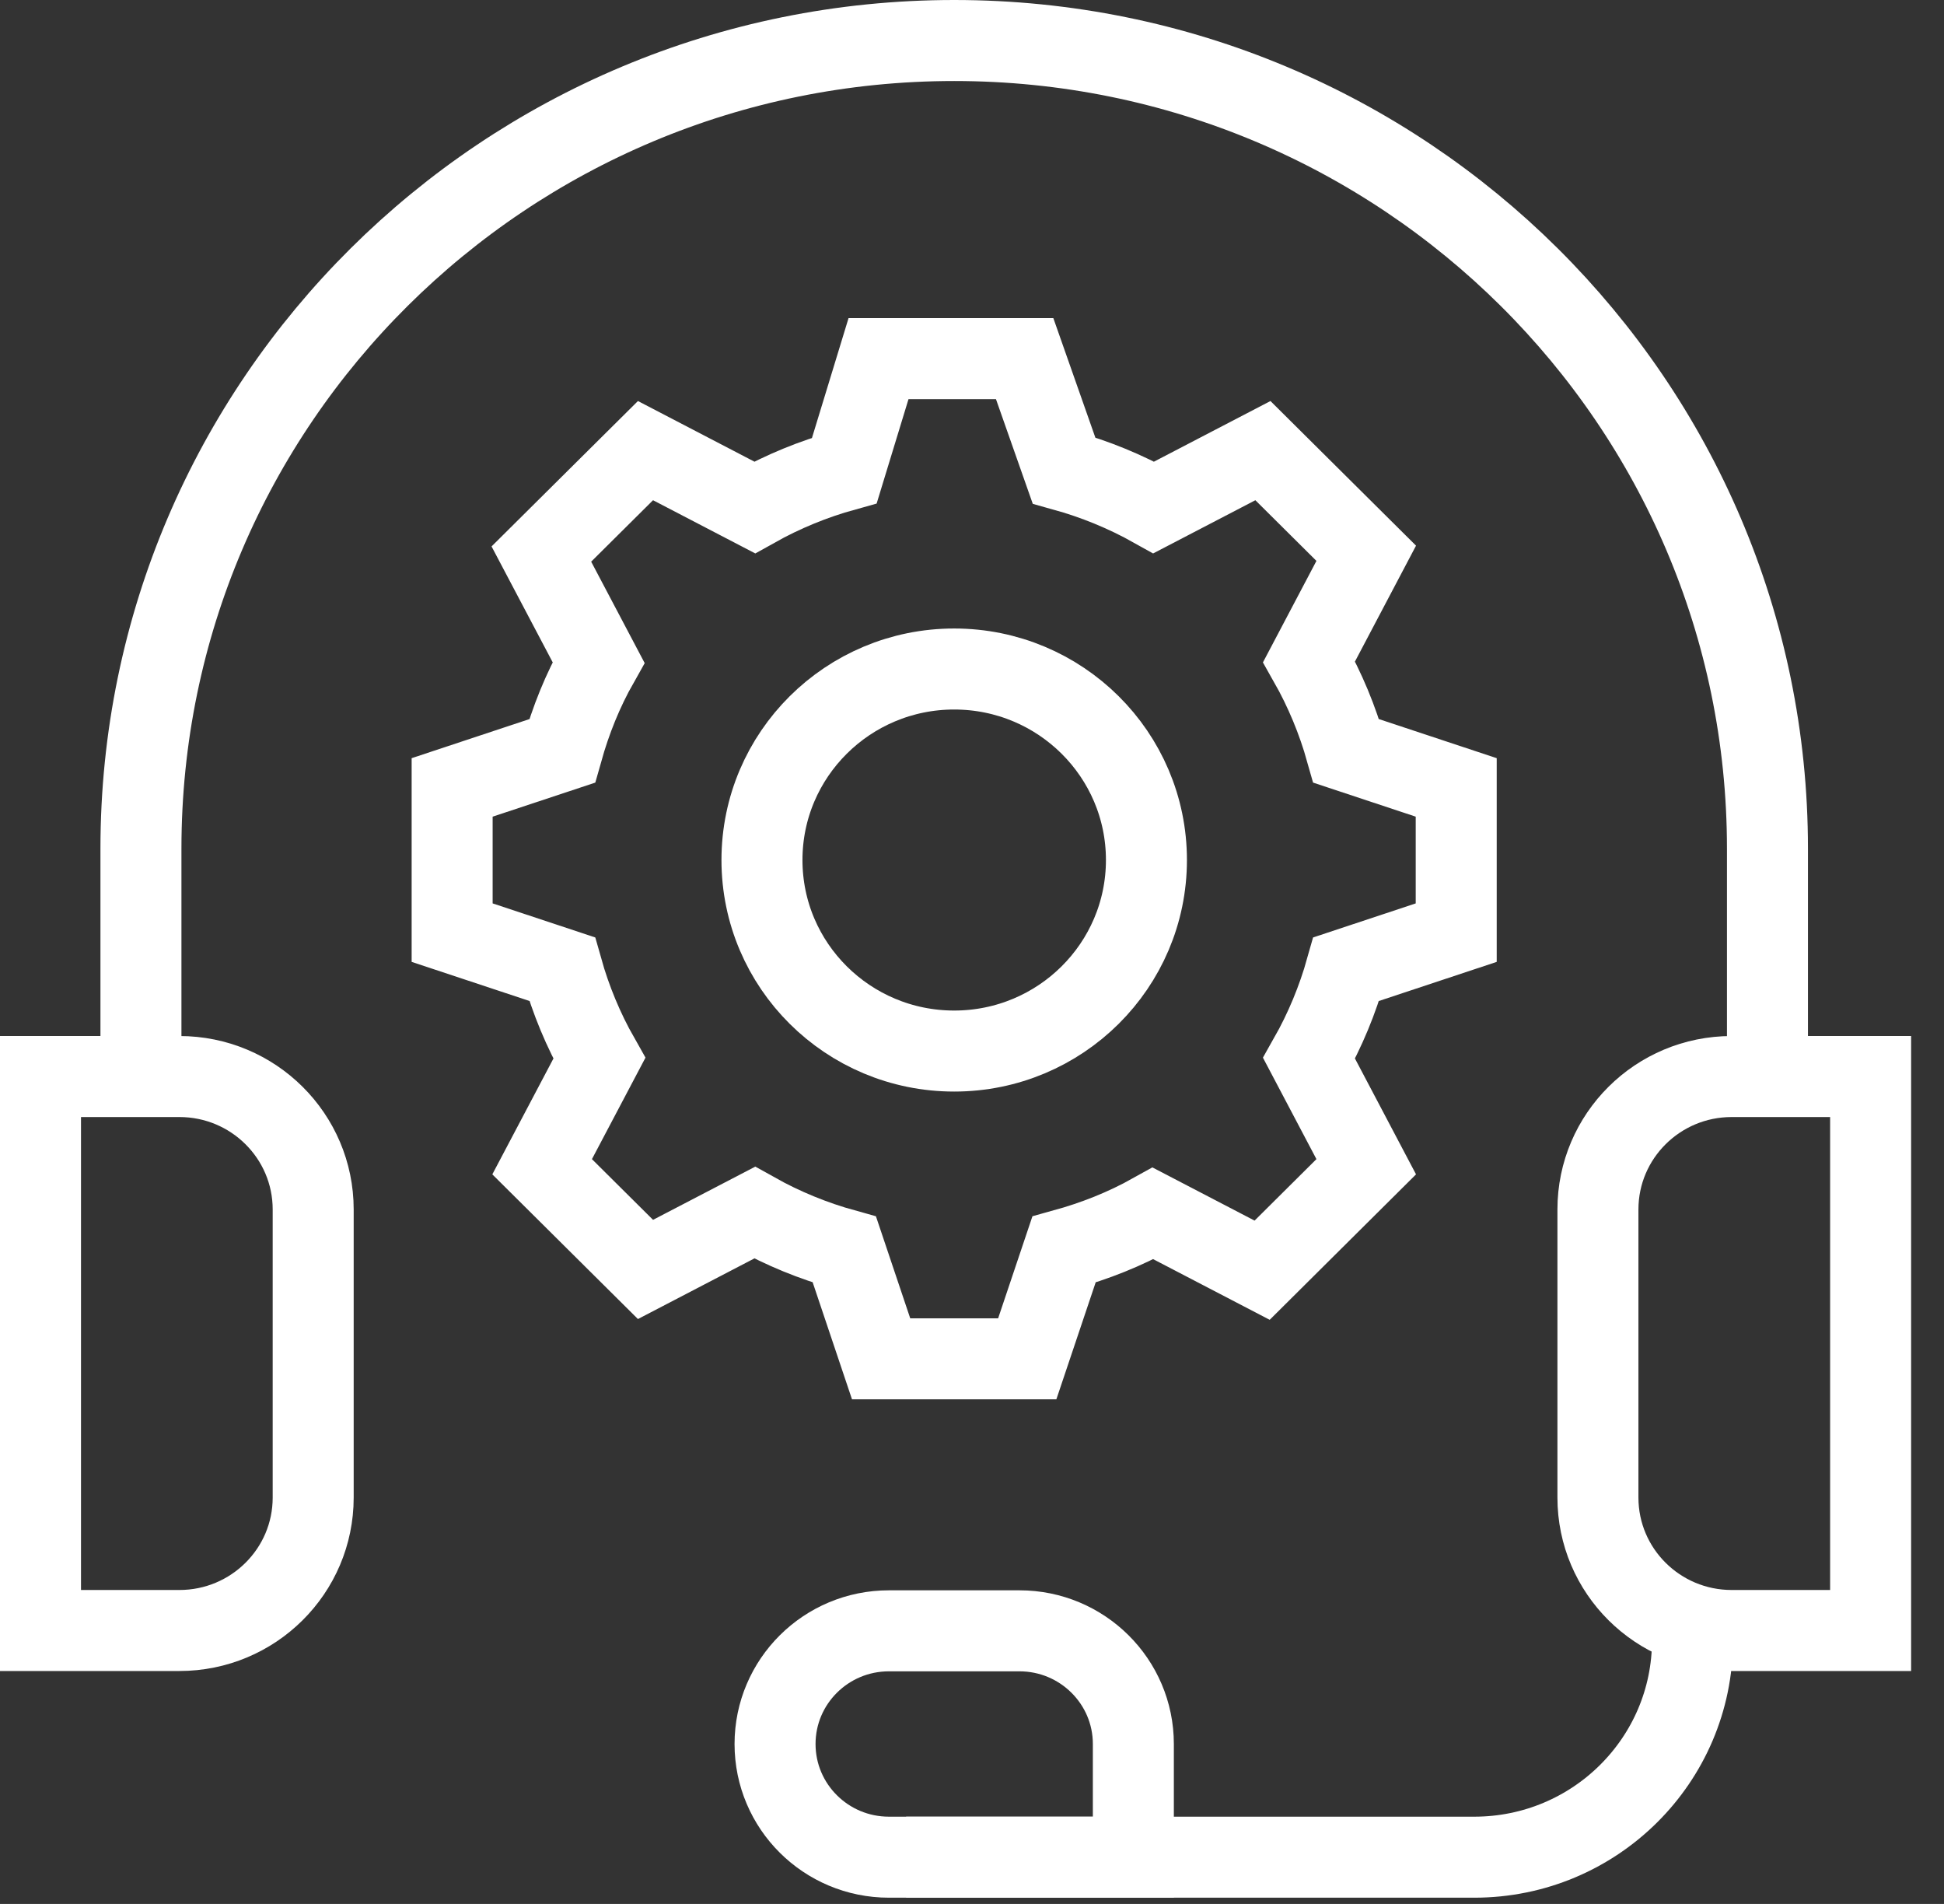
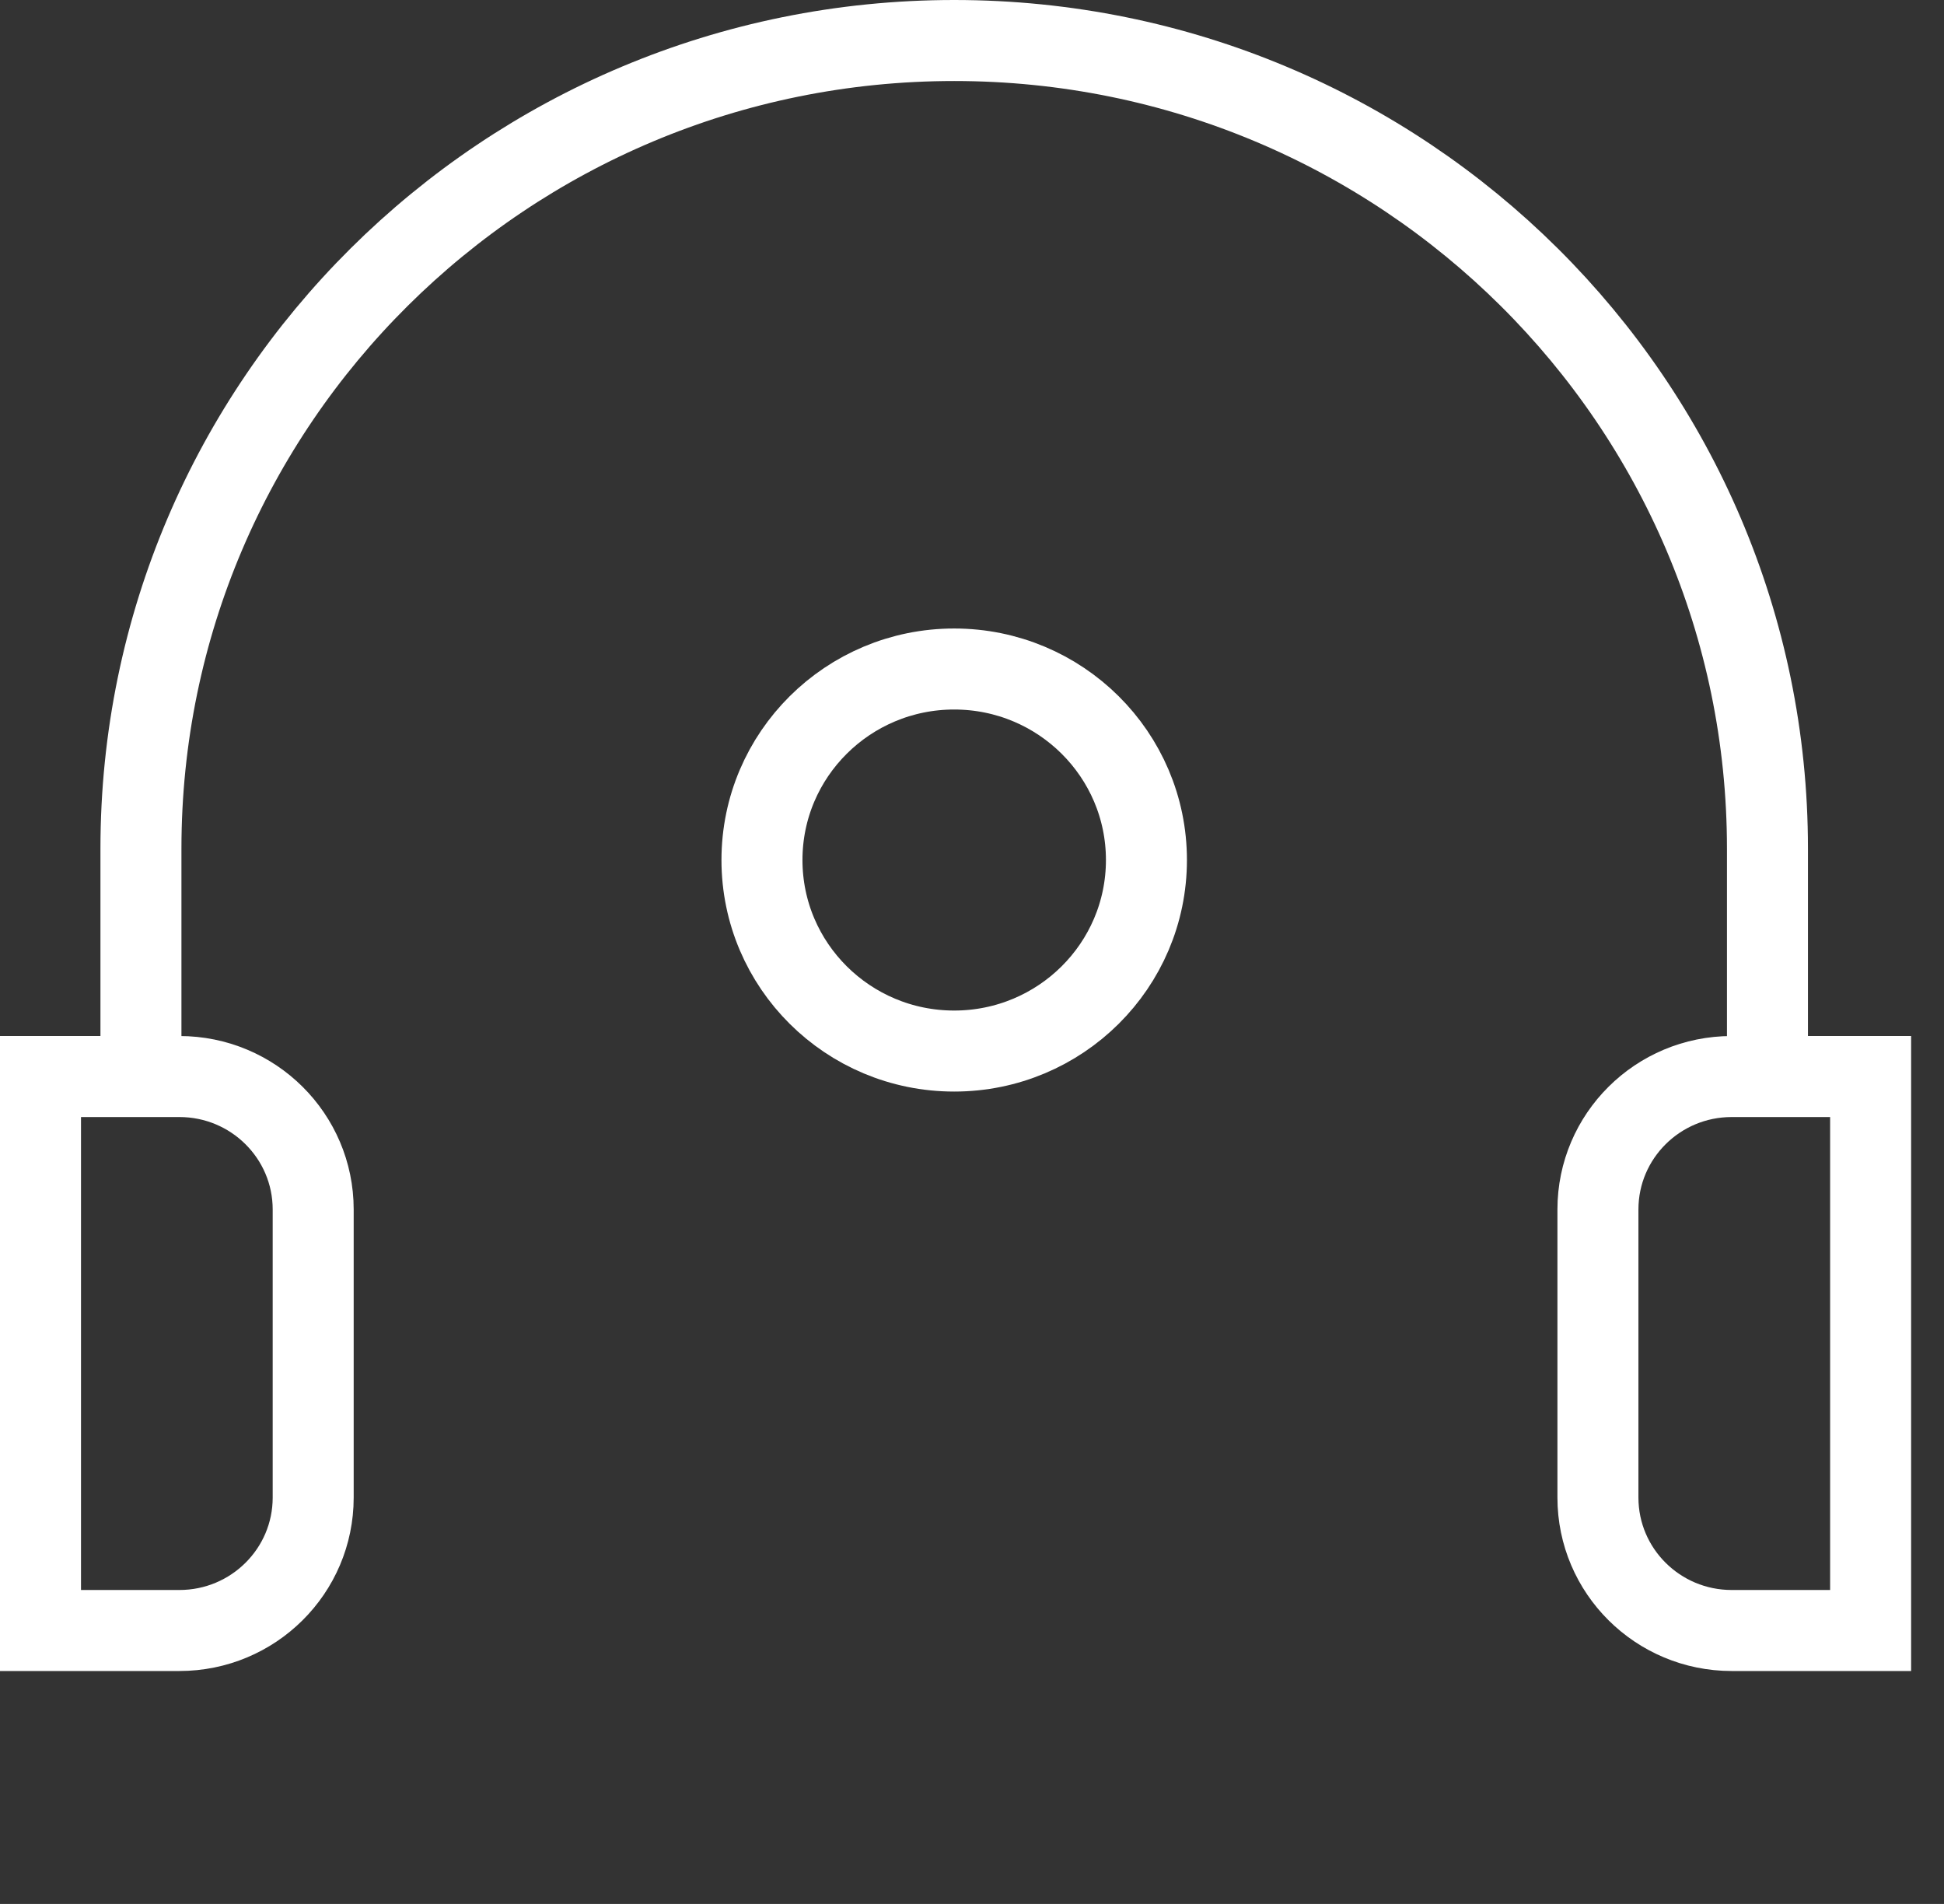
<svg xmlns="http://www.w3.org/2000/svg" width="48" height="47" viewBox="0 0 48 47" fill="none">
  <rect x="0" y="0" width="48" height="47" fill="#333333" stroke="none" />
  <path d="M42.758 40.25H46.188V26.575H42.758C40.934 26.575 39.455 28.044 39.455 29.857V36.968C39.455 38.781 40.934 40.25 42.758 40.25Z" stroke="white" stroke-width="2" stroke-miterlimit="10" />
  <path d="M4.429 40.25H1V26.575H4.429C6.254 26.575 7.733 28.044 7.733 29.857V36.968C7.733 38.781 6.254 40.25 4.429 40.25Z" stroke="white" stroke-width="2" stroke-miterlimit="10" />
-   <path d="M41.79 40.231V40.494C41.79 43.45 39.378 45.846 36.402 45.846H22.374" stroke="white" stroke-width="2" stroke-miterlimit="10" />
-   <path d="M27.984 45.846H21.949C20.396 45.846 19.137 44.595 19.137 43.052C19.137 41.509 20.396 40.258 21.949 40.258H25.171C26.724 40.258 27.984 41.509 27.984 43.052V45.846Z" stroke="white" stroke-width="2" stroke-miterlimit="10" />
  <path d="M3.48 26.575V20.948C3.48 9.931 12.47 1 23.56 1C34.65 1 43.641 9.931 43.641 20.948V26.575" stroke="white" stroke-width="2" stroke-miterlimit="10" />
-   <path d="M15.938 11.124L13.367 13.677L14.779 16.353C14.381 17.056 14.094 17.777 13.88 18.537L11.164 19.438V23.023L13.88 23.924C14.094 24.684 14.399 25.424 14.798 26.126L13.386 28.802L15.938 31.337L18.632 29.935C19.339 30.331 20.084 30.634 20.849 30.846L21.756 33.544H25.364L26.271 30.846C27.037 30.634 27.763 30.349 28.47 29.954L31.164 31.356L33.734 28.802L32.323 26.126C32.721 25.424 33.026 24.684 33.24 23.924L35.956 23.023V19.438L33.24 18.537C33.026 17.777 32.721 17.037 32.323 16.335L33.734 13.658L31.183 11.124L28.489 12.526C27.782 12.13 27.037 11.827 26.271 11.614L25.3 8.853H21.692L20.849 11.614C20.084 11.826 19.339 12.13 18.632 12.526L15.938 11.124Z" stroke="white" stroke-width="2" stroke-miterlimit="10" />
  <path d="M23.56 25.946C26.182 25.946 28.307 23.835 28.307 21.23C28.307 18.626 26.182 16.515 23.56 16.515C20.939 16.515 18.814 18.626 18.814 21.23C18.814 23.835 20.939 25.946 23.56 25.946Z" stroke="white" stroke-width="2" stroke-miterlimit="10" />
</svg>